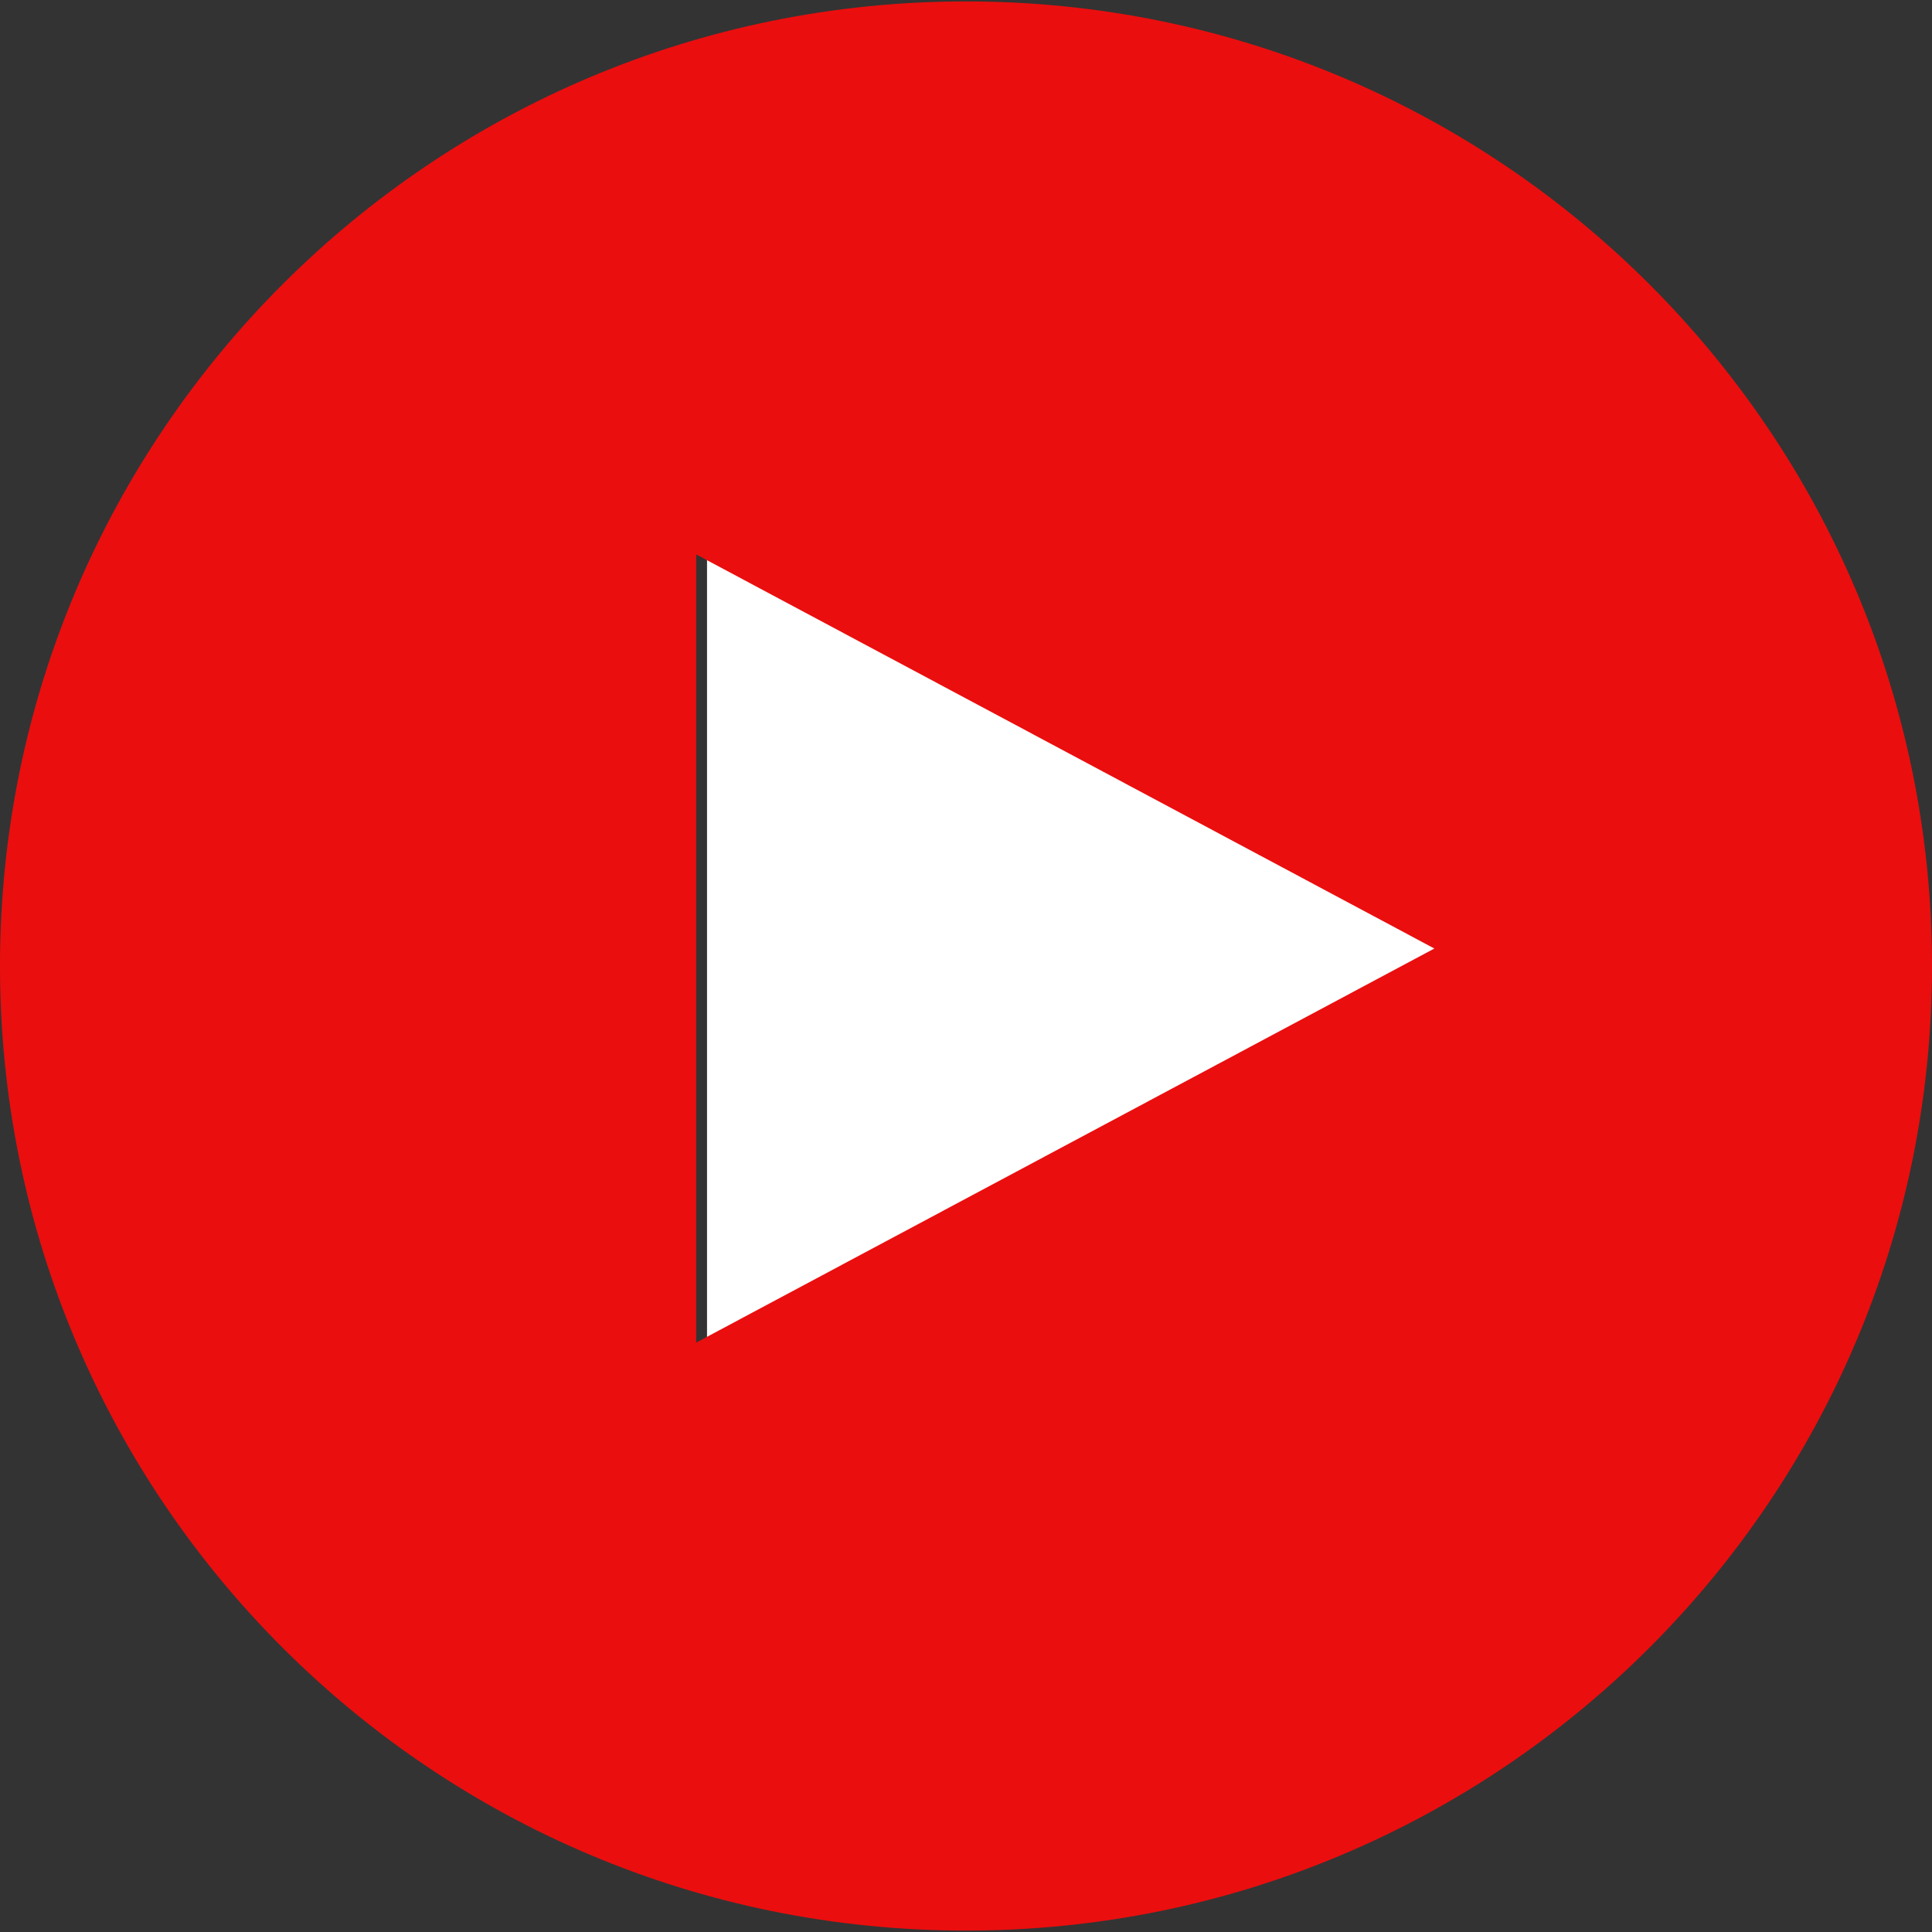
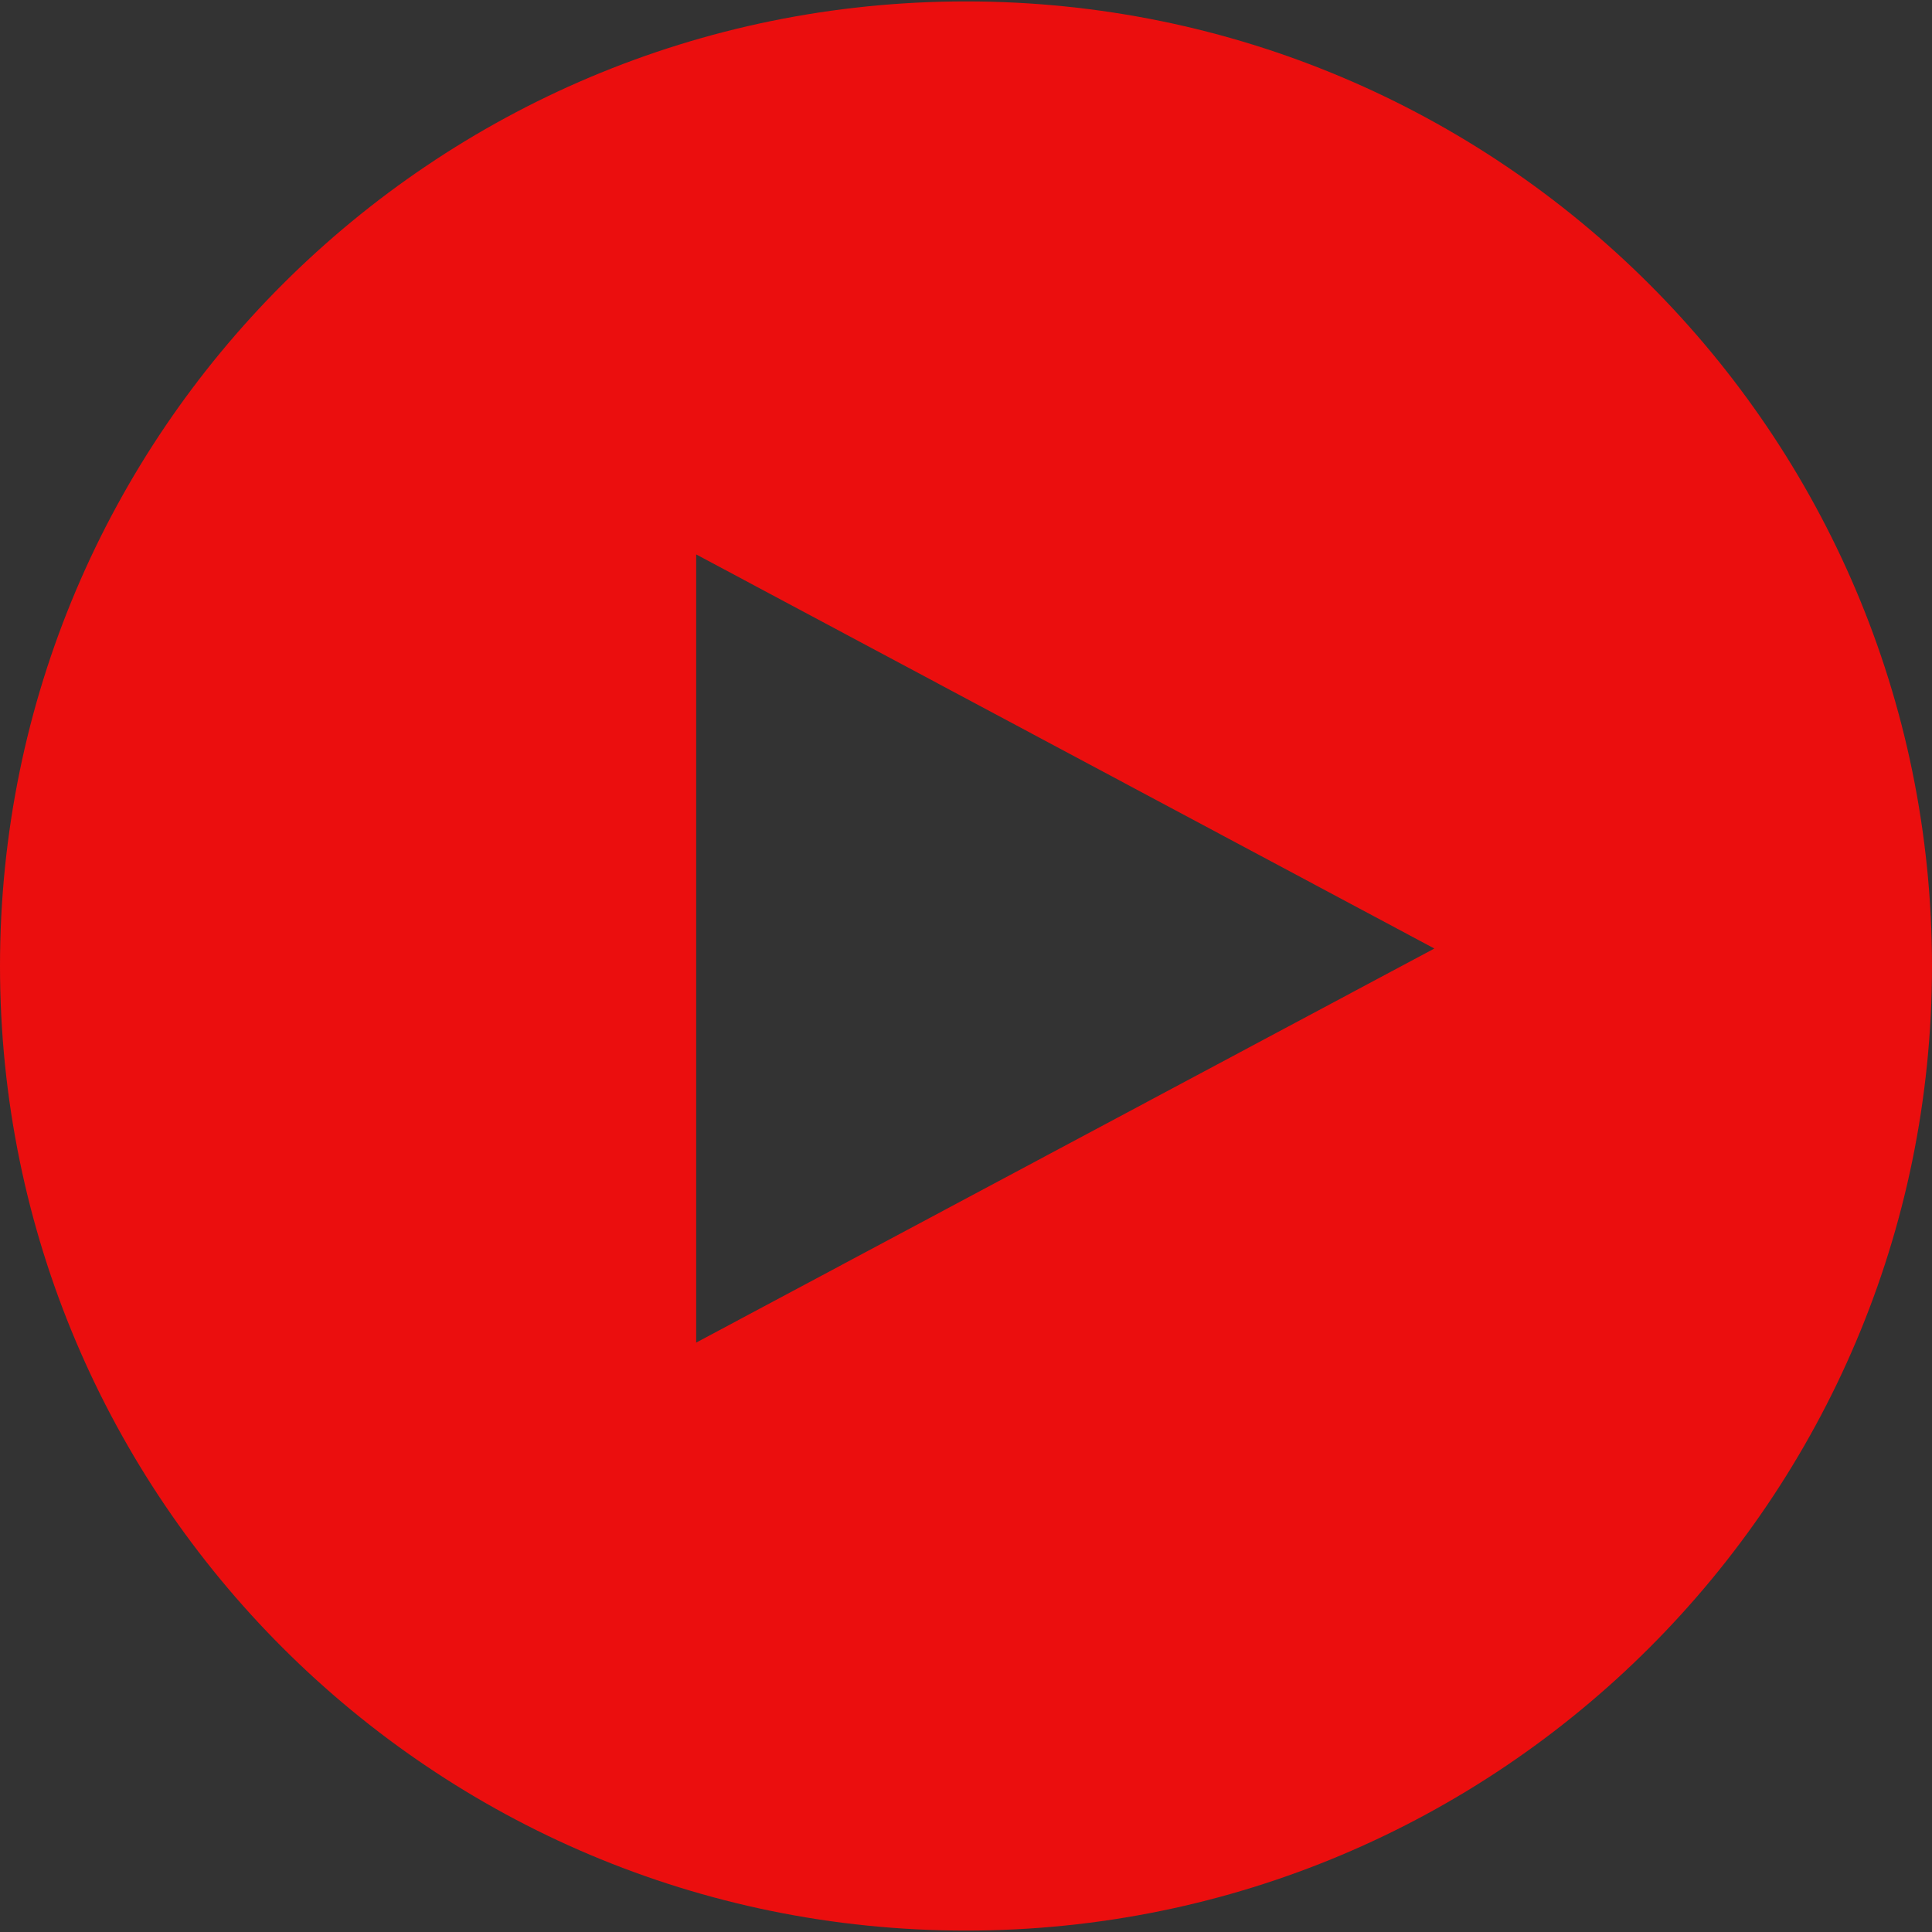
<svg xmlns="http://www.w3.org/2000/svg" height="300" viewBox="0 0 64 64" width="300" version="1.1">
  <rect x="0" y="0" width="64" height="64" fill="#333333" stroke="none" />
  <g width="100%" height="100%" transform="matrix(1,0,0,1,0,0)">
    <g id="Single_Out">
-       <path d="m23.421 18.366v26.109l24.453-13.054z" fill="#ffffff" fill-opacity="1" data-original-color="#ffffffff" stroke="none" stroke-opacity="1" />
      <path d="m32 .047c-17.673 0-32 14.306-32 31.953s14.327 31.953 32 31.953 32-14.306 32-31.953-14.327-31.953-32-31.953zm-8.938 18.319 24.453 13.055-24.453 13.054z" fill="#eb0e0e" fill-opacity="1" data-original-color="#db2b42ff" stroke="none" stroke-opacity="1" />
    </g>
  </g>
</svg>